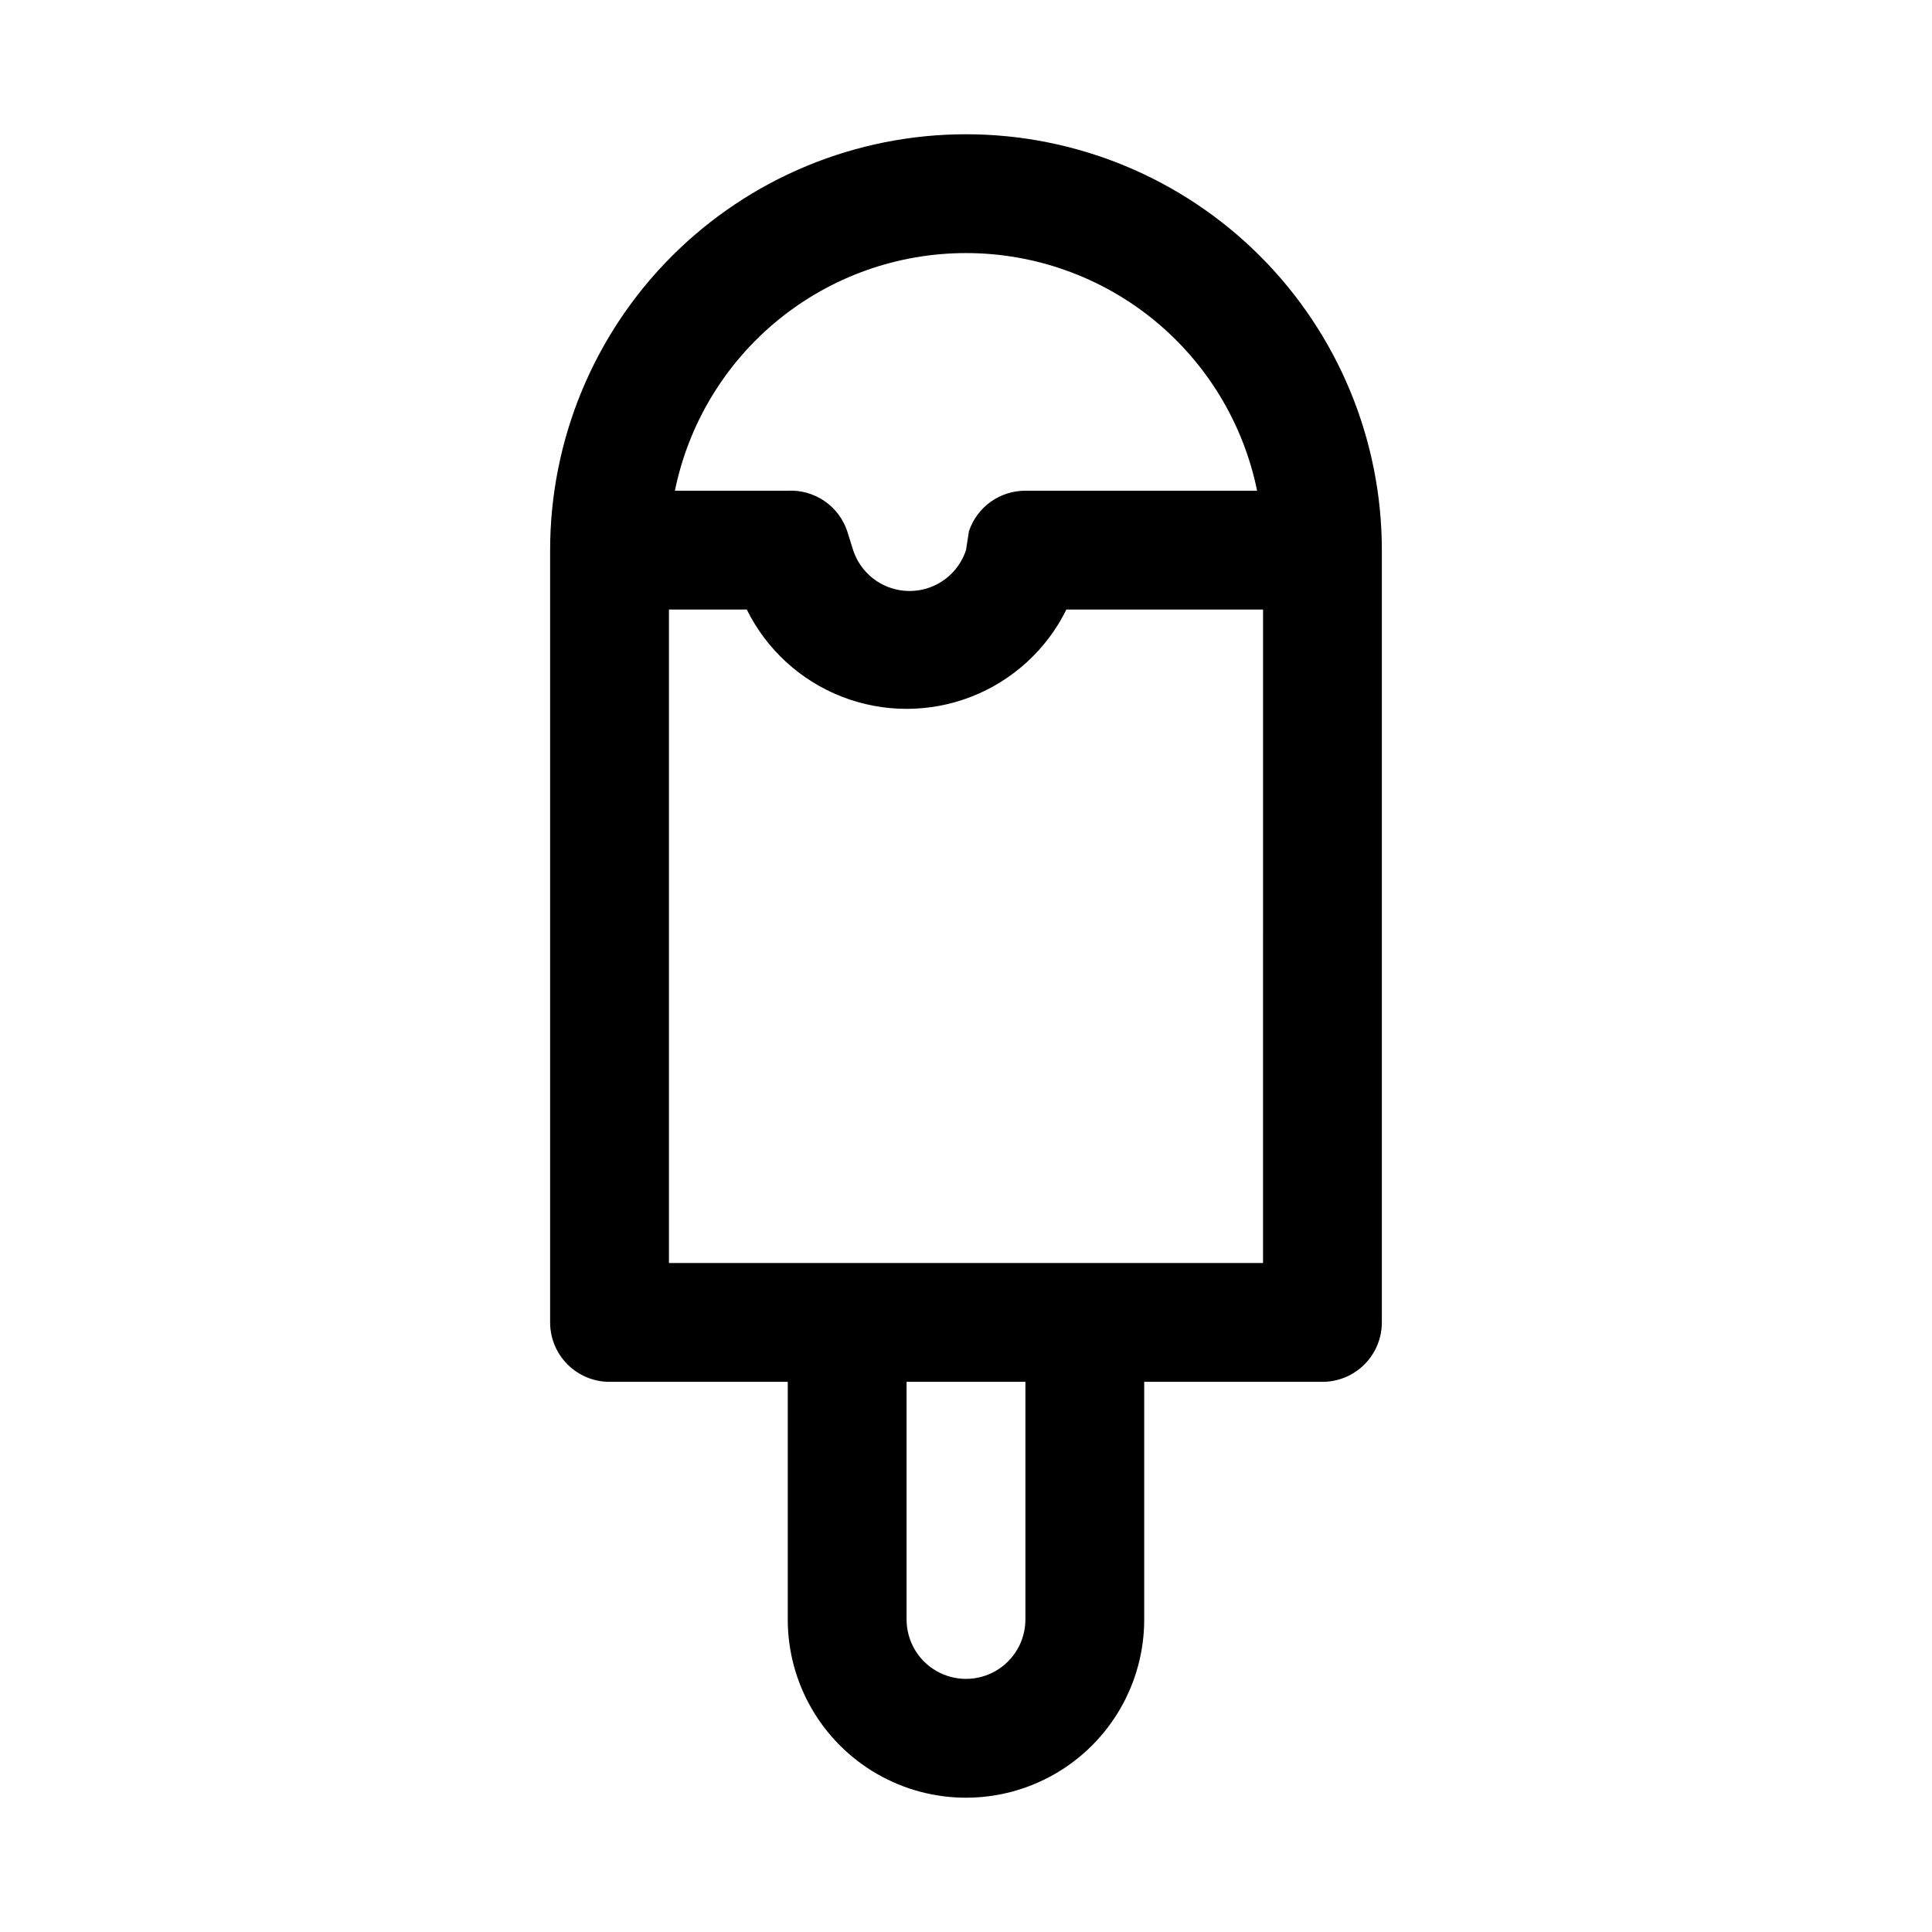
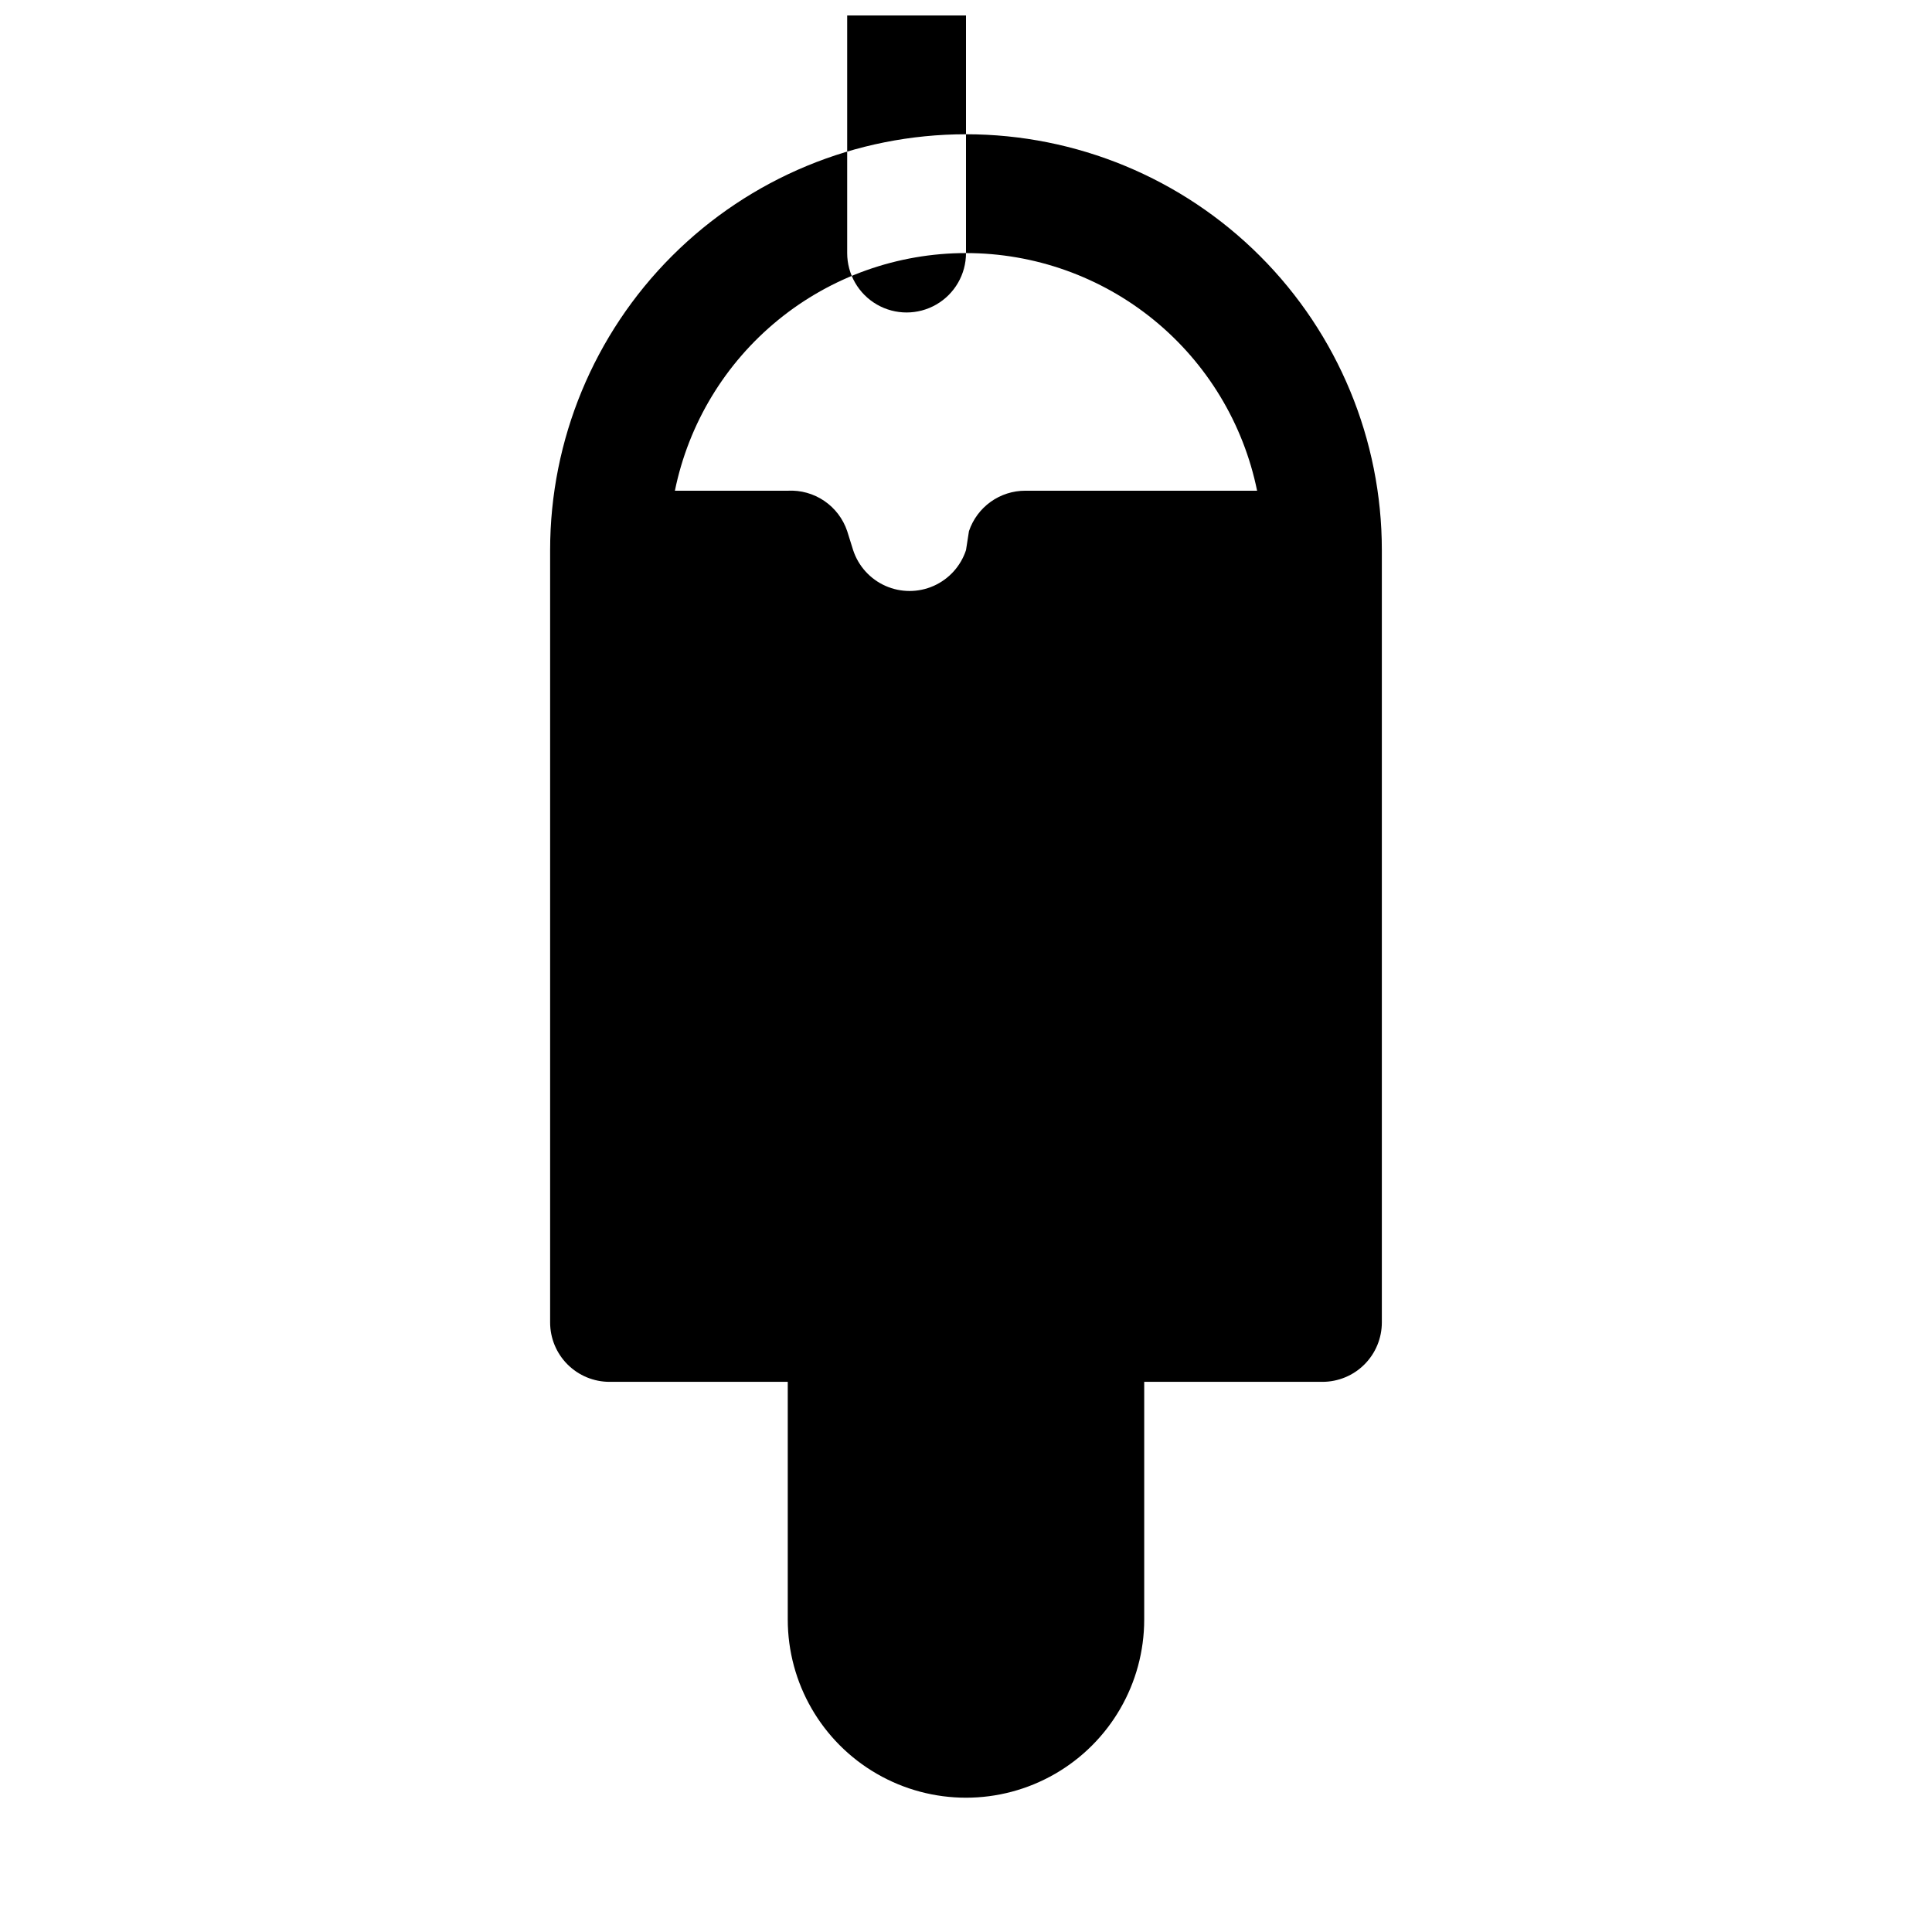
<svg xmlns="http://www.w3.org/2000/svg" fill="#000000" width="800px" height="800px" version="1.1" viewBox="144 144 512 512">
-   <path d="m400 179.58c-29.23 0-57.262 11.609-77.93 32.277-20.668 20.668-32.281 48.703-32.281 77.93v204.67c0 4.176 1.66 8.184 4.613 11.133 2.953 2.953 6.957 4.613 11.133 4.613h47.23v62.977c0 16.875 9.004 32.465 23.617 40.902 14.613 8.438 32.617 8.438 47.23 0s23.617-24.027 23.617-40.902v-62.977h47.23c4.176 0 8.184-1.66 11.133-4.613 2.953-2.949 4.613-6.957 4.613-11.133v-204.67c0-29.227-11.613-57.262-32.281-77.93s-48.699-32.277-77.926-32.277zm0 31.488c18.145-0.004 35.738 6.262 49.797 17.738 14.055 11.477 23.719 27.457 27.348 45.238h-61.402c-3.301-0.008-6.519 1.02-9.203 2.941-2.684 1.922-4.695 4.637-5.754 7.766l-0.785 5.035c-1.391 4.227-4.504 7.672-8.57 9.477-4.066 1.805-8.707 1.805-12.777 0-4.066-1.805-7.18-5.25-8.566-9.477l-1.574-5.035c-1.098-3.262-3.231-6.07-6.07-8.004-2.844-1.934-6.242-2.883-9.676-2.703h-29.914c3.629-17.781 13.293-33.762 27.352-45.238 14.055-11.477 31.648-17.742 49.797-17.738zm15.742 362.11c0 5.625-3 10.82-7.871 13.633s-10.875 2.812-15.746 0-7.871-8.008-7.871-13.633v-62.977h31.488zm62.977-94.465h-157.44v-173.18h20.625c5.231 10.586 14.234 18.836 25.238 23.113 11.008 4.277 23.219 4.277 34.227 0 11.008-4.277 20.012-12.527 25.238-23.113h52.113z" />
+   <path d="m400 179.58c-29.23 0-57.262 11.609-77.93 32.277-20.668 20.668-32.281 48.703-32.281 77.93v204.67c0 4.176 1.66 8.184 4.613 11.133 2.953 2.953 6.957 4.613 11.133 4.613h47.23v62.977c0 16.875 9.004 32.465 23.617 40.902 14.613 8.438 32.617 8.438 47.23 0s23.617-24.027 23.617-40.902v-62.977h47.23c4.176 0 8.184-1.66 11.133-4.613 2.953-2.949 4.613-6.957 4.613-11.133v-204.67c0-29.227-11.613-57.262-32.281-77.93s-48.699-32.277-77.926-32.277zm0 31.488c18.145-0.004 35.738 6.262 49.797 17.738 14.055 11.477 23.719 27.457 27.348 45.238h-61.402c-3.301-0.008-6.519 1.02-9.203 2.941-2.684 1.922-4.695 4.637-5.754 7.766l-0.785 5.035c-1.391 4.227-4.504 7.672-8.57 9.477-4.066 1.805-8.707 1.805-12.777 0-4.066-1.805-7.18-5.25-8.566-9.477l-1.574-5.035c-1.098-3.262-3.231-6.07-6.07-8.004-2.844-1.934-6.242-2.883-9.676-2.703h-29.914c3.629-17.781 13.293-33.762 27.352-45.238 14.055-11.477 31.648-17.742 49.797-17.738zc0 5.625-3 10.82-7.871 13.633s-10.875 2.812-15.746 0-7.871-8.008-7.871-13.633v-62.977h31.488zm62.977-94.465h-157.44v-173.18h20.625c5.231 10.586 14.234 18.836 25.238 23.113 11.008 4.277 23.219 4.277 34.227 0 11.008-4.277 20.012-12.527 25.238-23.113h52.113z" />
</svg>